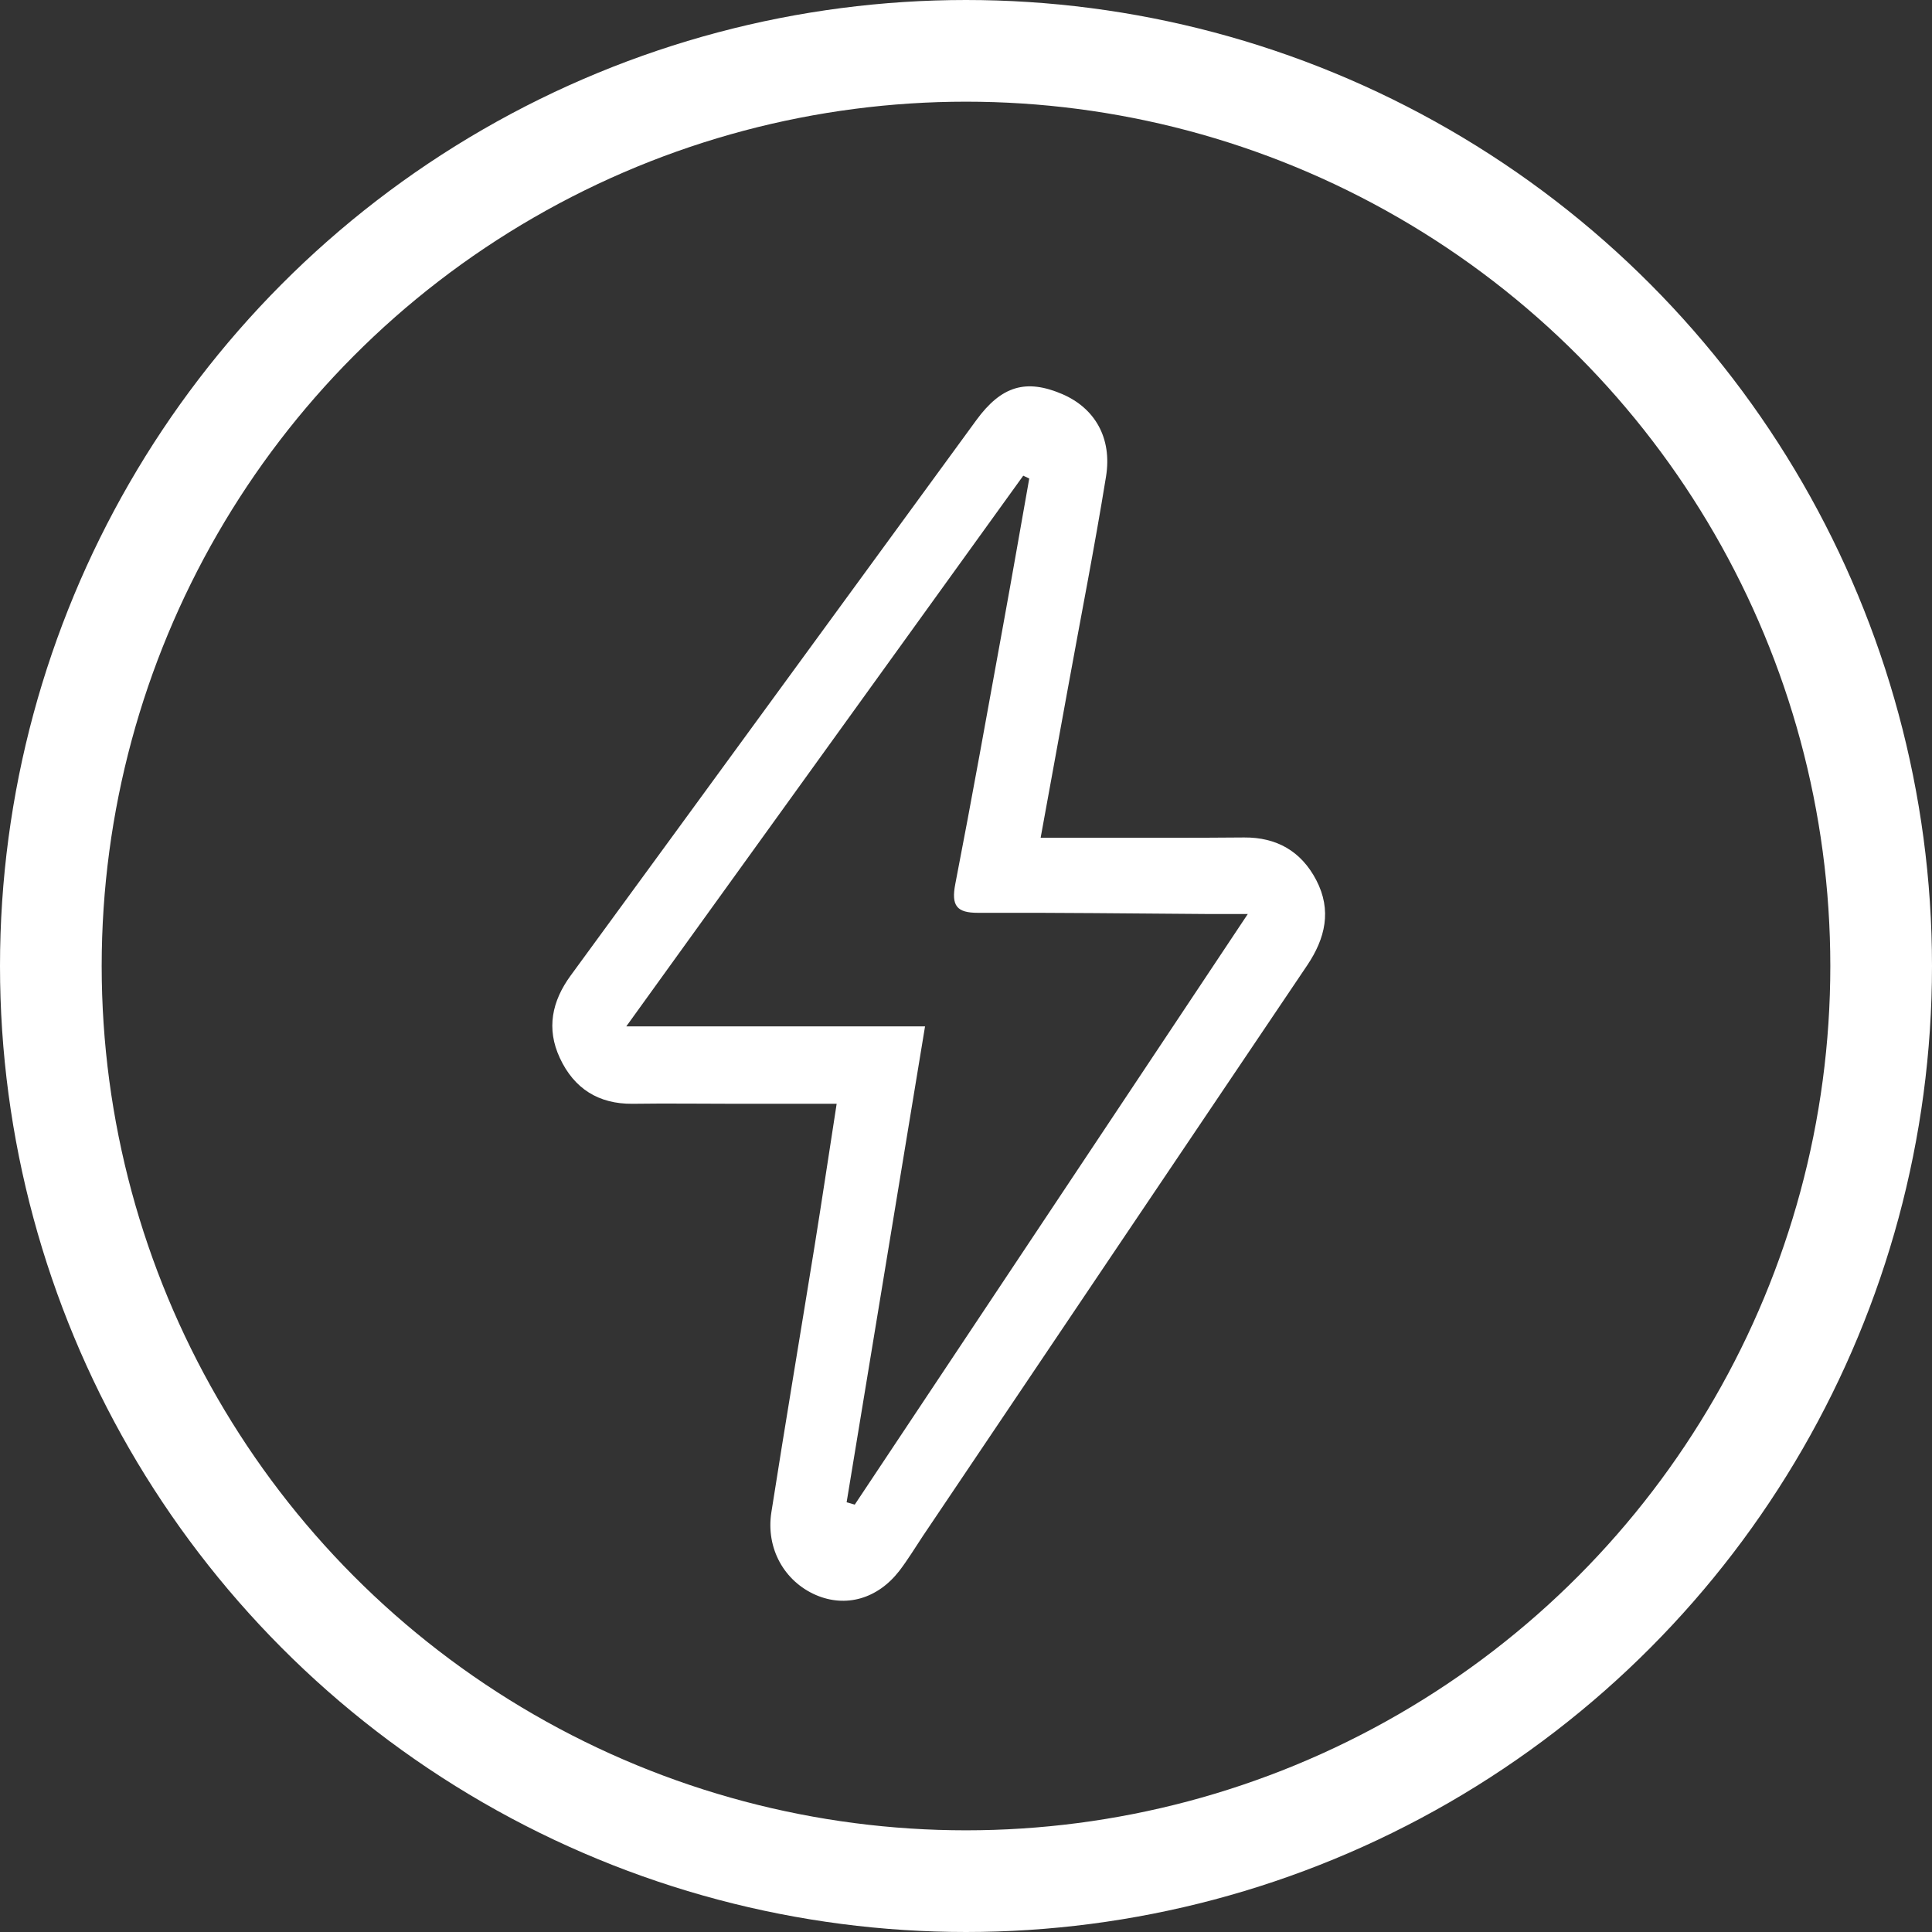
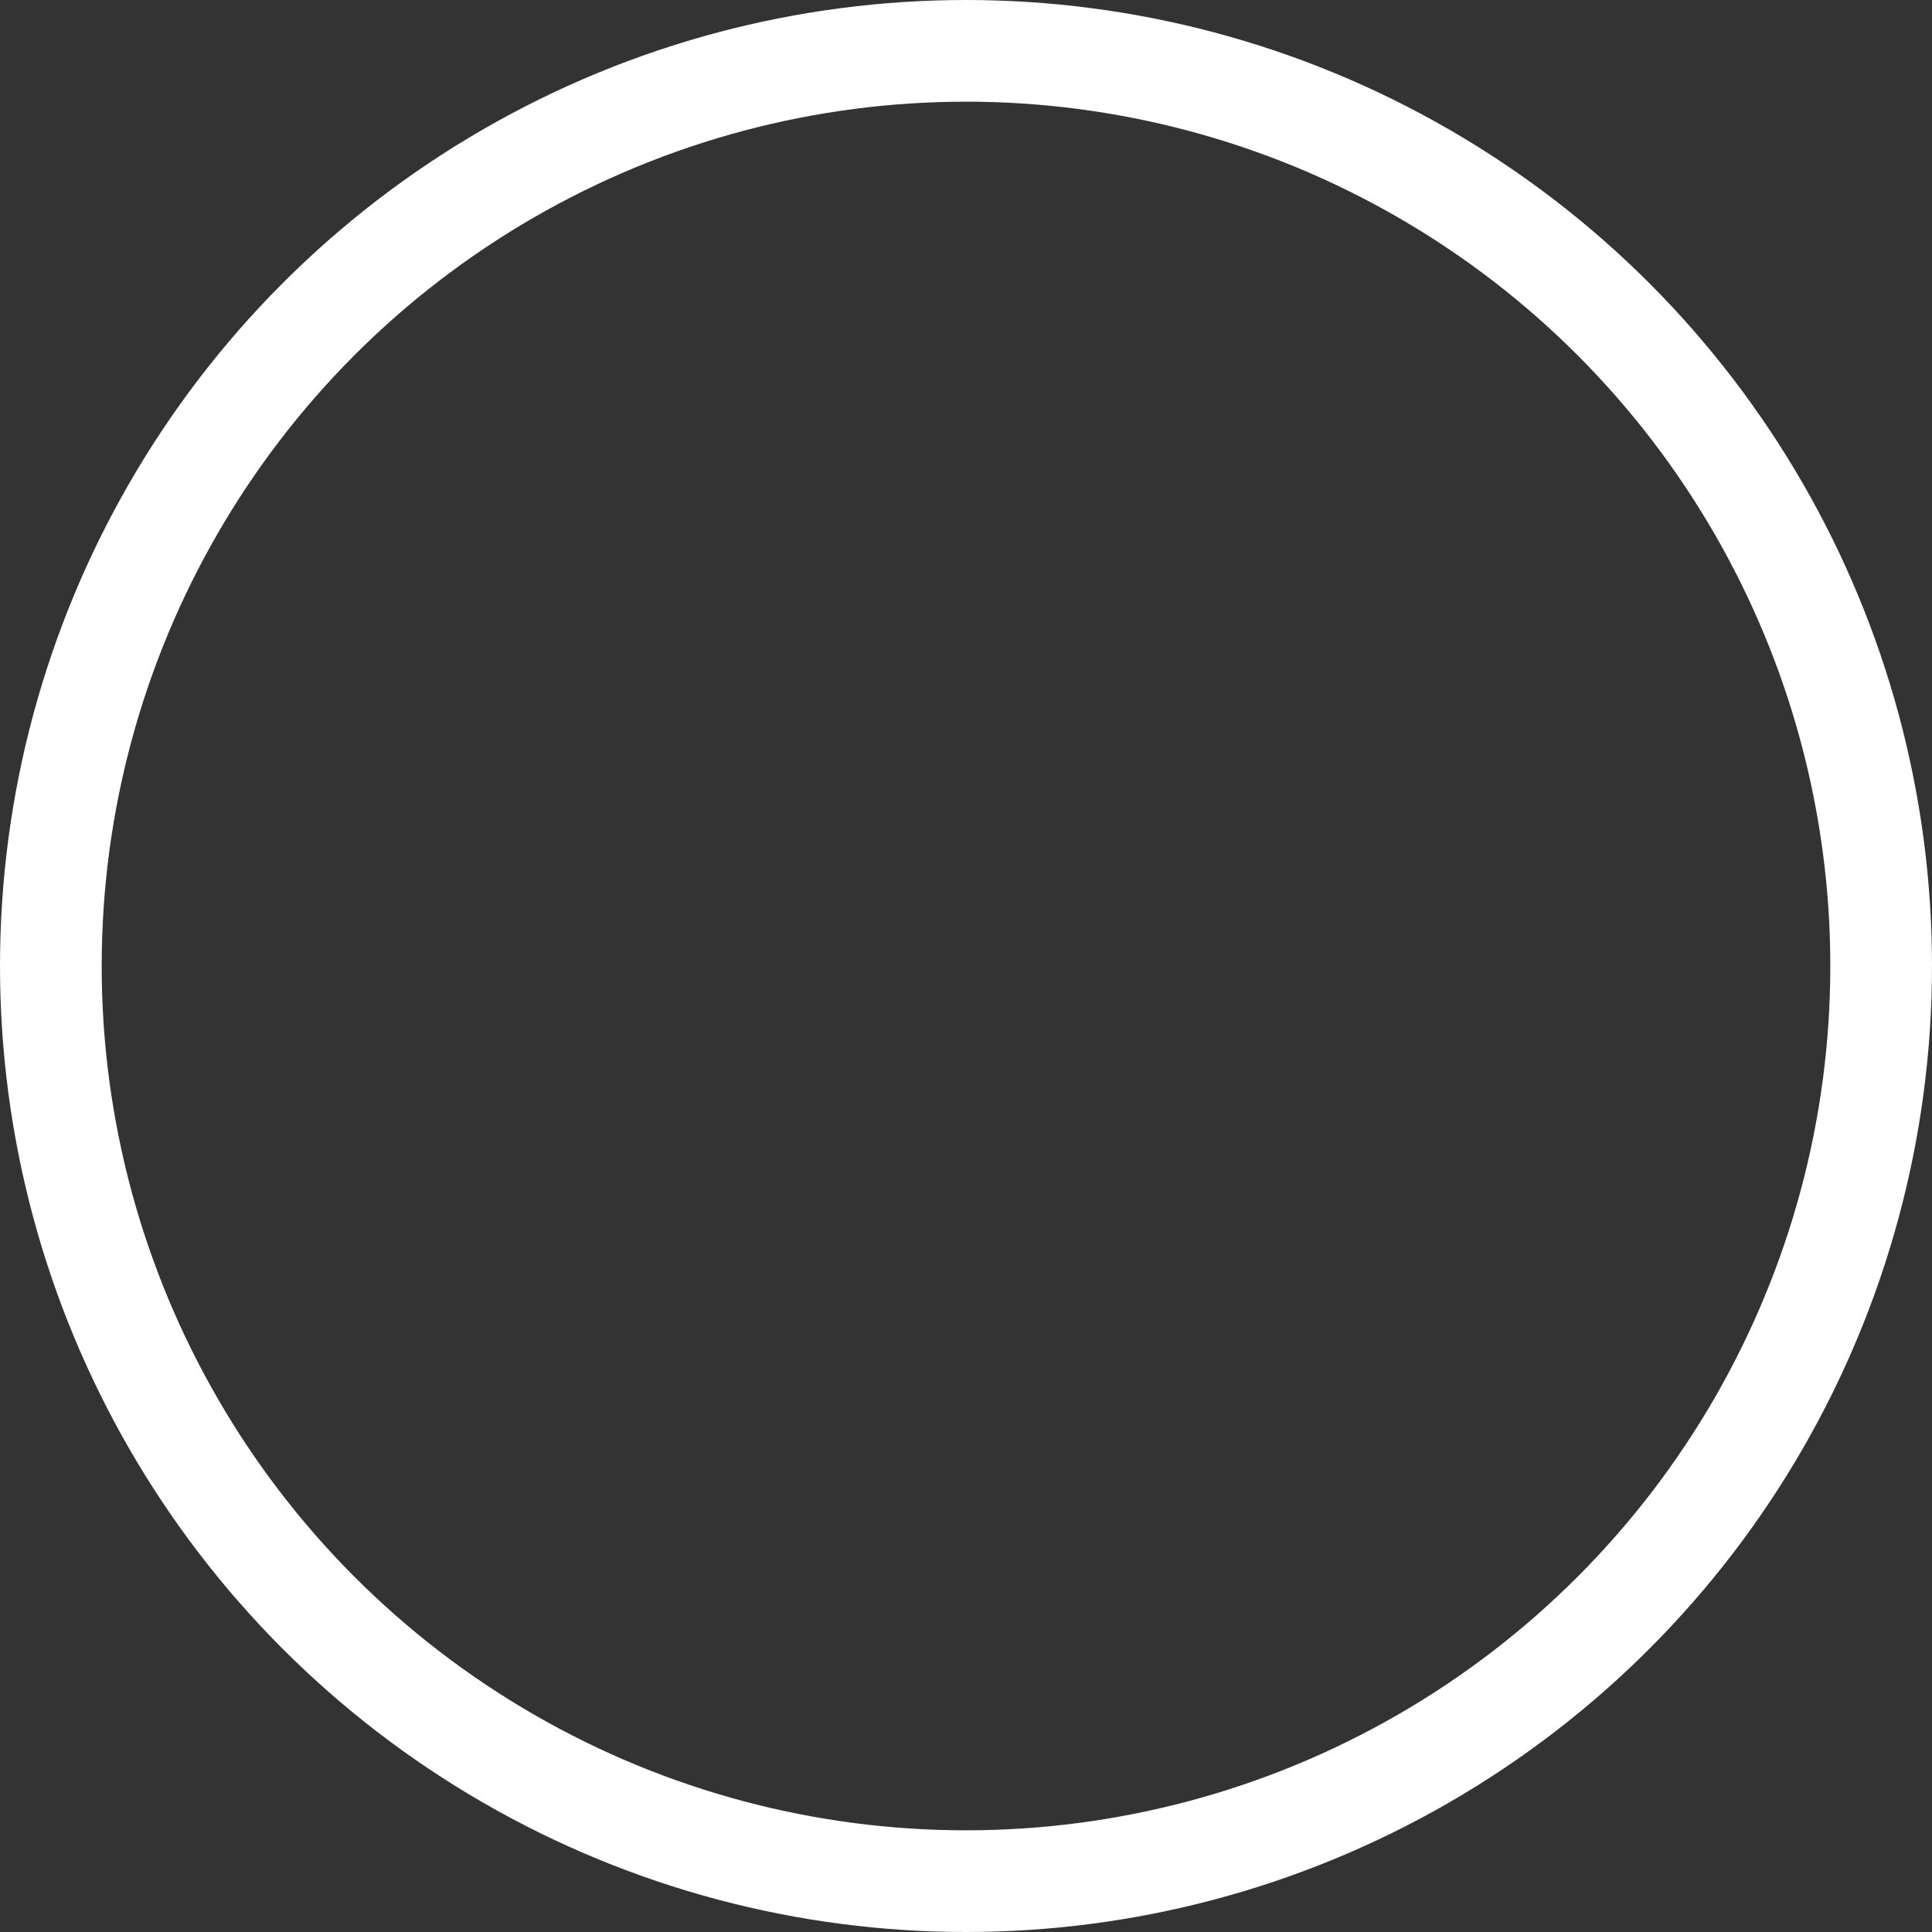
<svg xmlns="http://www.w3.org/2000/svg" width="19" height="19" viewBox="0 0 19 19" fill="none">
  <rect x="0" y="0" width="19" height="19" fill="#333333" stroke="none" />
  <circle cx="9.5" cy="9.5" r="9" stroke="white" />
-   <path d="M10.234 8.239C10.695 8.239 11.115 8.239 11.535 8.239C11.769 8.239 12.002 8.238 12.236 8.236C12.551 8.234 12.795 8.368 12.945 8.656C13.099 8.952 13.034 9.228 12.855 9.494C11.594 11.363 10.335 13.236 9.075 15.107C8.999 15.221 8.927 15.341 8.843 15.45C8.629 15.725 8.317 15.812 8.024 15.686C7.714 15.552 7.53 15.228 7.586 14.872C7.723 13.998 7.87 13.127 8.011 12.254C8.083 11.806 8.15 11.358 8.228 10.855C7.868 10.855 7.556 10.855 7.244 10.855C6.902 10.855 6.562 10.85 6.22 10.855C5.889 10.858 5.646 10.708 5.505 10.403C5.372 10.117 5.427 9.847 5.612 9.594C6.943 7.775 8.27 5.953 9.6 4.134C9.849 3.792 10.092 3.725 10.445 3.875C10.765 4.012 10.939 4.305 10.877 4.687C10.764 5.385 10.627 6.079 10.501 6.774C10.416 7.24 10.331 7.706 10.234 8.239ZM9.097 10.095C8.834 11.694 8.58 13.234 8.326 14.774C8.353 14.782 8.379 14.79 8.406 14.797C9.682 12.88 10.957 10.963 12.271 8.989C12.102 8.989 12.005 8.989 11.907 8.989C11.144 8.984 10.38 8.974 9.617 8.977C9.409 8.977 9.353 8.908 9.395 8.692C9.56 7.843 9.712 6.991 9.867 6.14C9.954 5.663 10.037 5.185 10.122 4.706C10.102 4.697 10.083 4.688 10.063 4.678C8.779 6.46 7.494 8.241 6.159 10.094H9.098L9.097 10.095Z" fill="white" />
</svg>